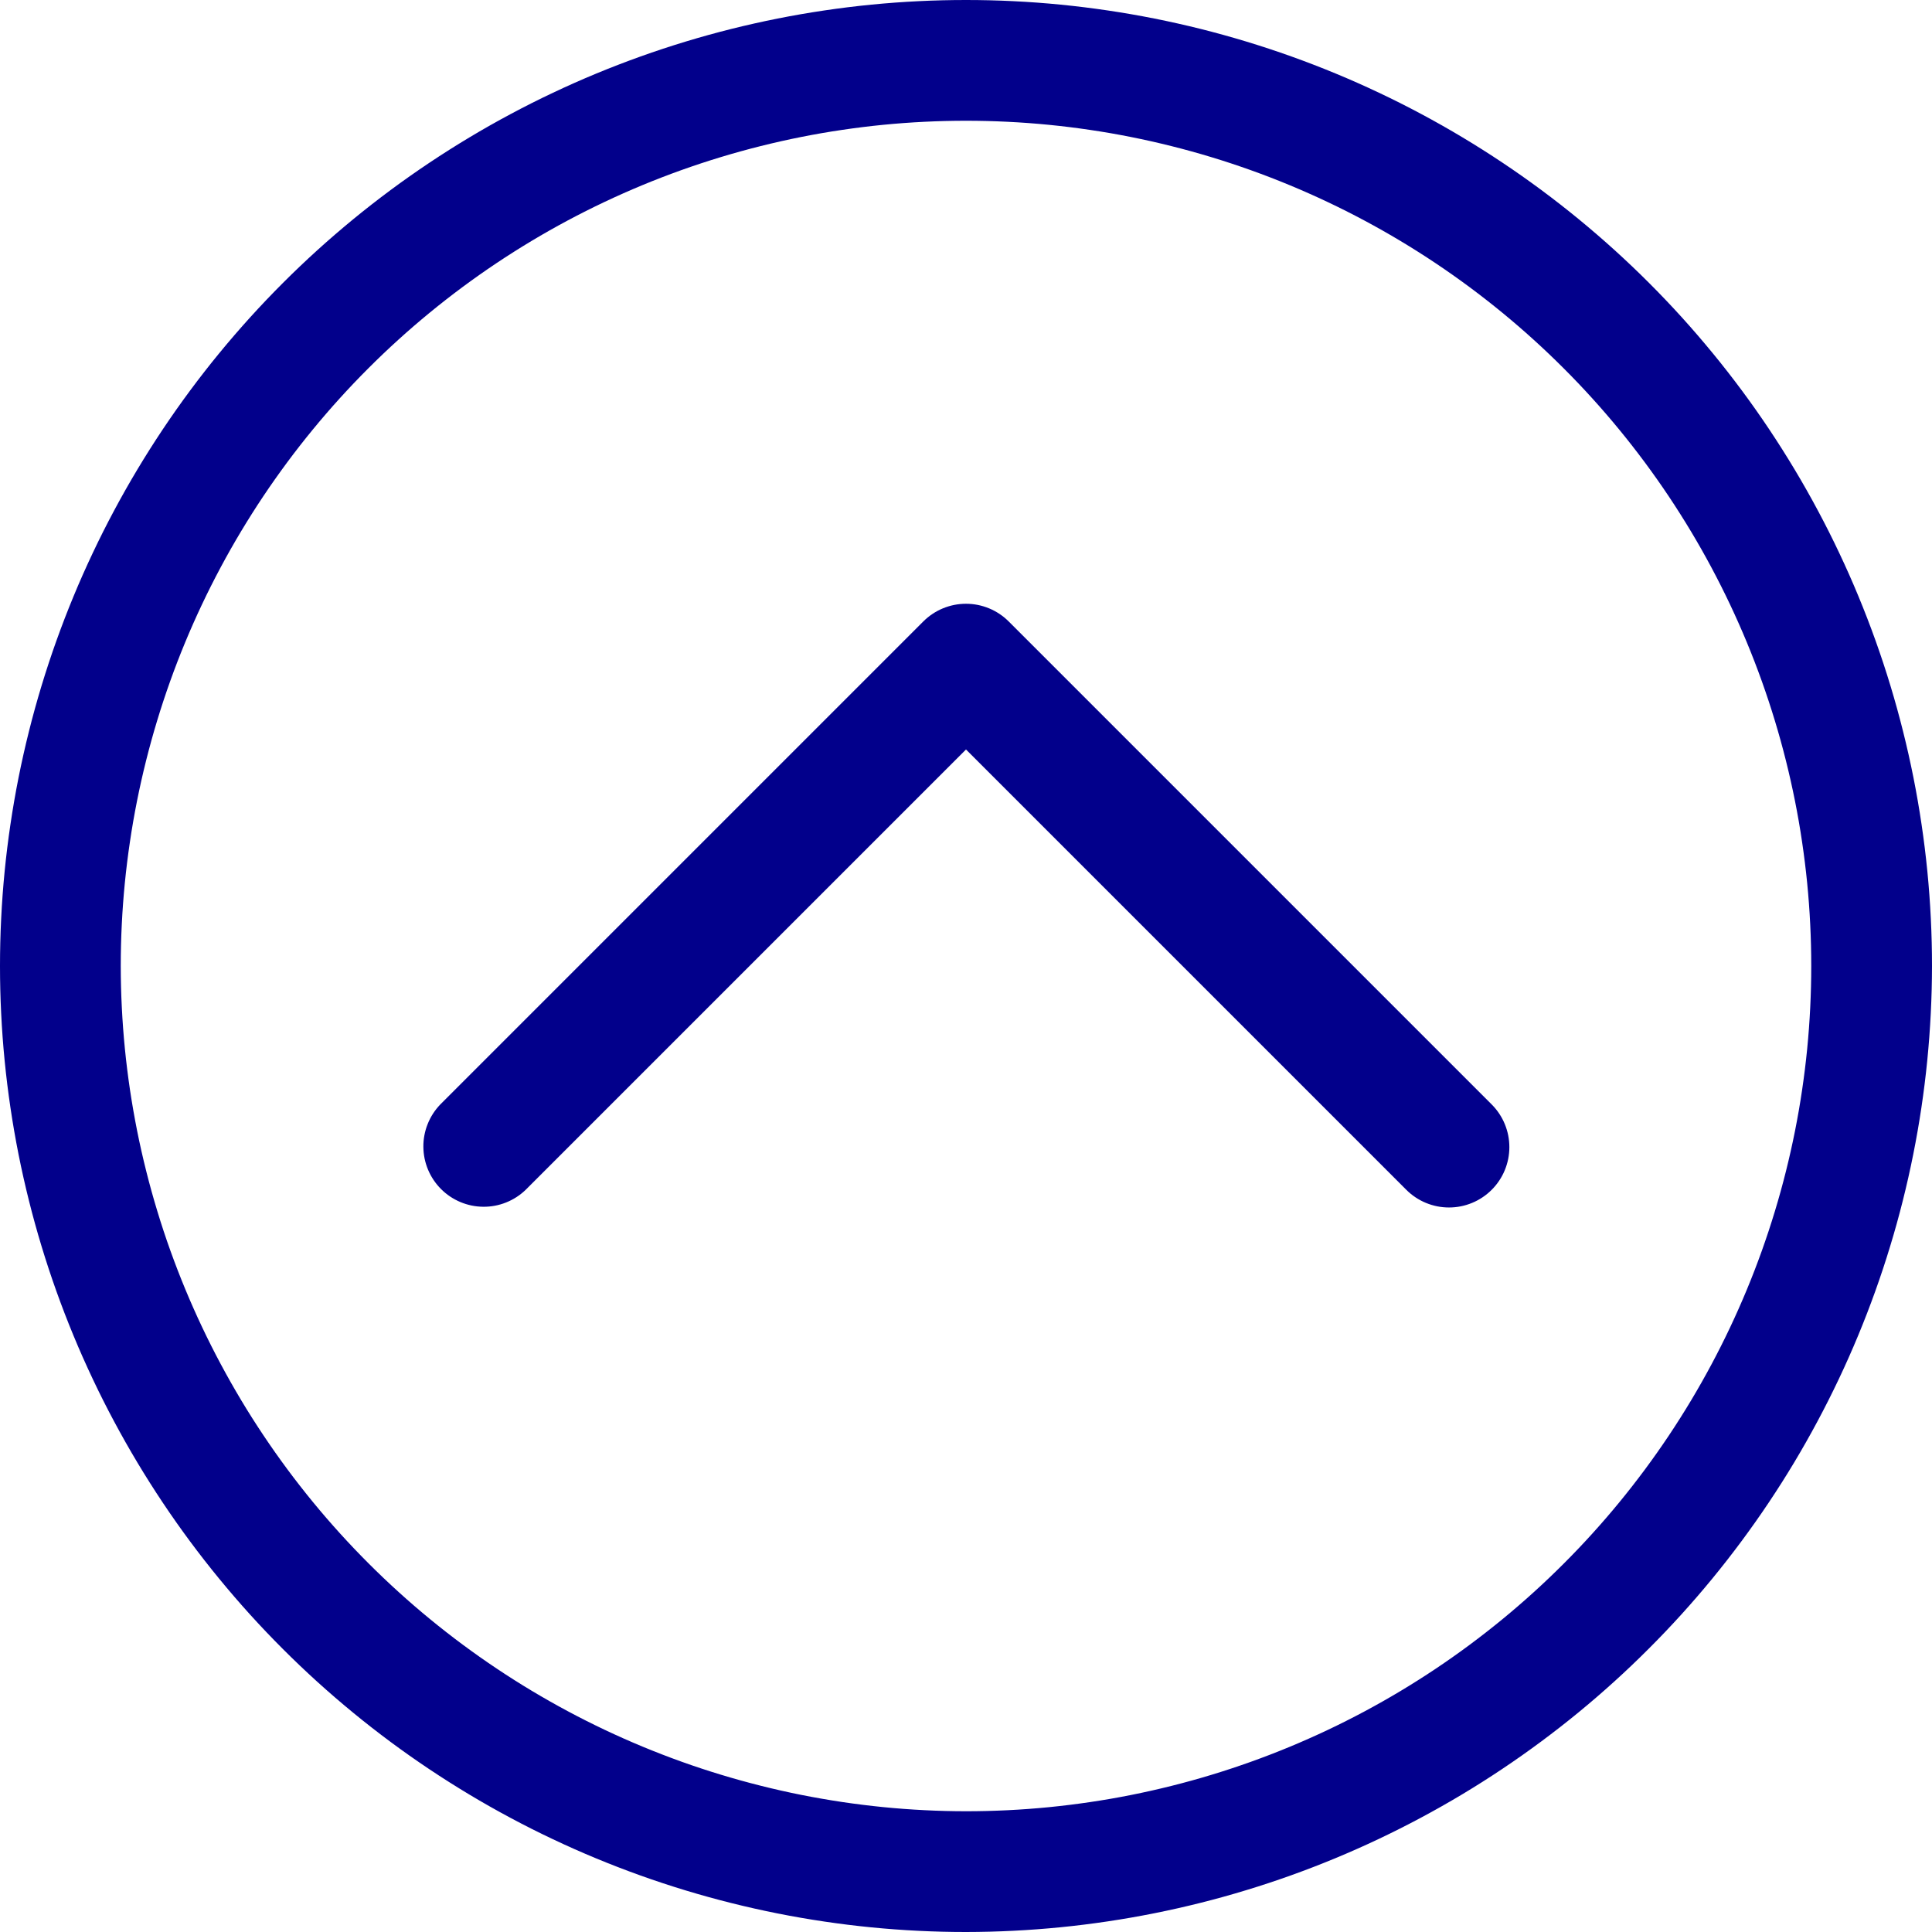
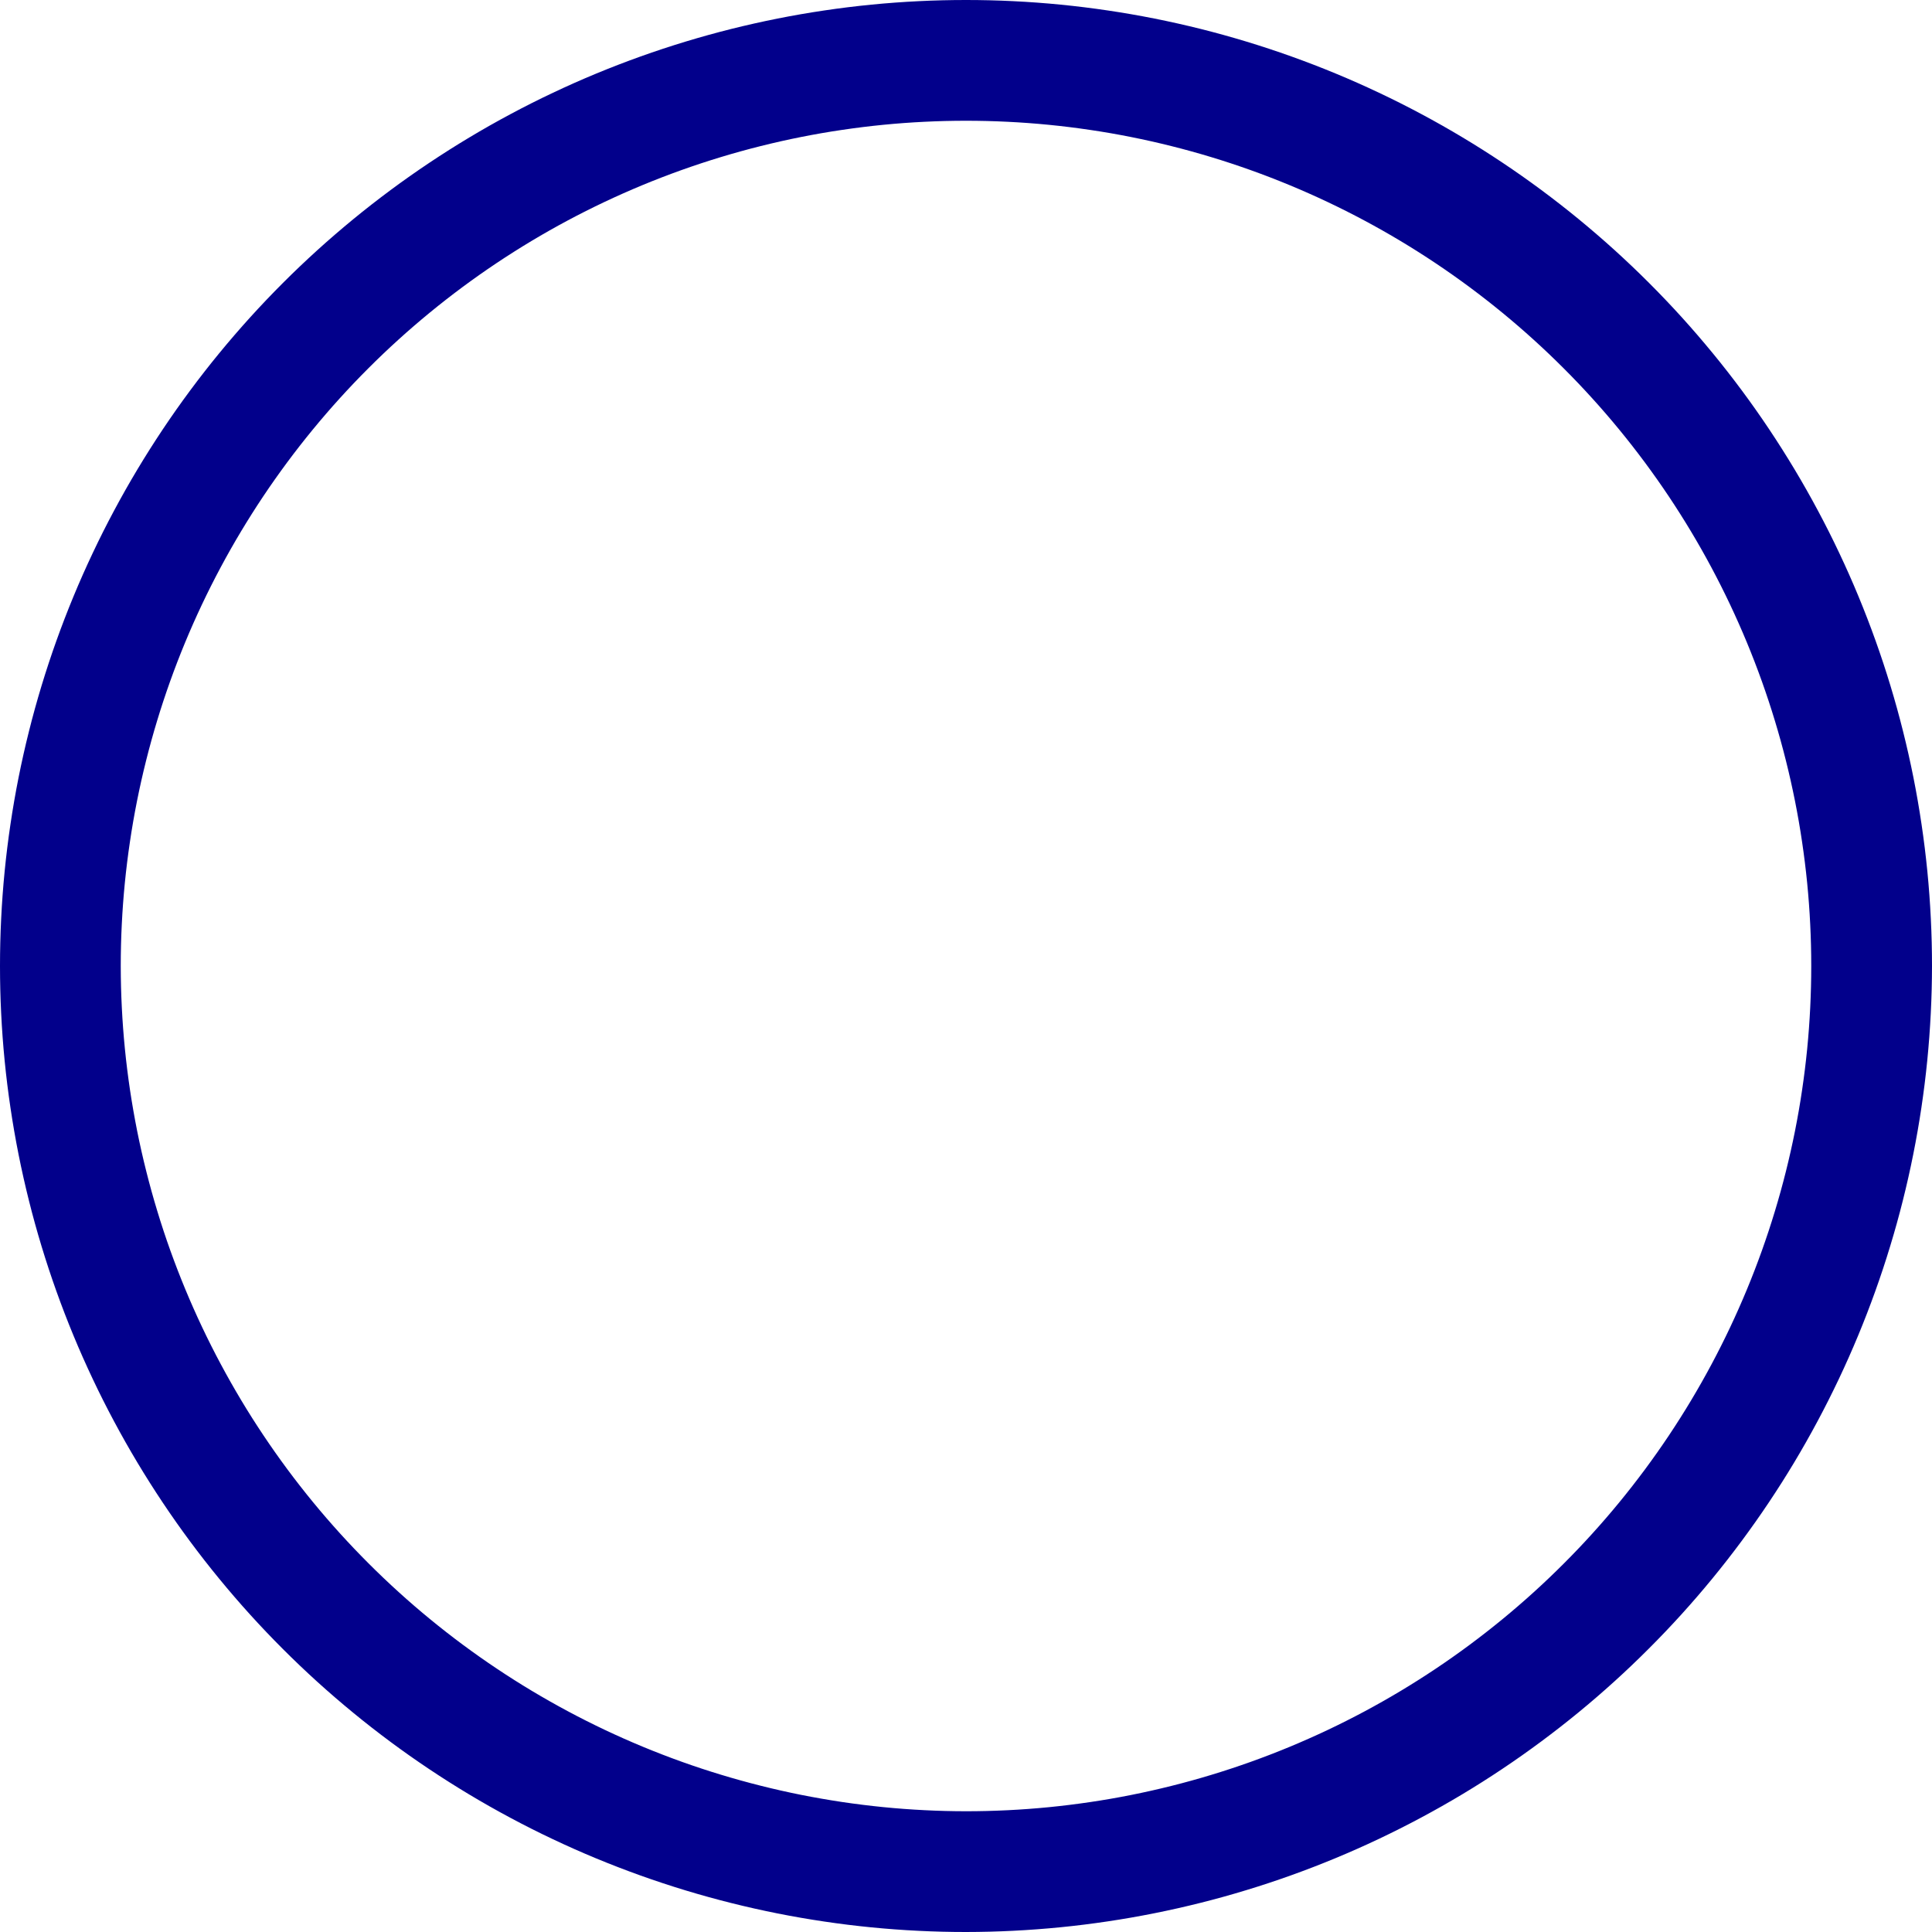
<svg xmlns="http://www.w3.org/2000/svg" width="375" viewBox="0 0 375 375" height="375" version="1.0">
  <path fill="#02008B" d="M 375 187.5 C 375 184.43 374.926 181.363 374.773 178.301 C 374.625 175.234 374.398 172.176 374.098 169.121 C 373.797 166.066 373.422 163.023 372.969 159.988 C 372.52 156.953 371.996 153.93 371.398 150.922 C 370.797 147.91 370.125 144.918 369.379 141.941 C 368.637 138.965 367.816 136.008 366.926 133.07 C 366.035 130.137 365.074 127.223 364.039 124.332 C 363.004 121.445 361.902 118.582 360.727 115.746 C 359.555 112.91 358.309 110.105 356.996 107.332 C 355.688 104.559 354.309 101.82 352.859 99.113 C 351.414 96.406 349.902 93.738 348.324 91.105 C 346.746 88.473 345.105 85.883 343.402 83.332 C 341.695 80.777 339.93 78.27 338.102 75.805 C 336.273 73.34 334.387 70.922 332.438 68.551 C 330.492 66.18 328.488 63.855 326.43 61.582 C 324.367 59.309 322.254 57.086 320.082 54.918 C 317.914 52.746 315.691 50.633 313.418 48.57 C 311.145 46.512 308.82 44.508 306.449 42.559 C 304.078 40.613 301.66 38.727 299.195 36.898 C 296.73 35.07 294.223 33.305 291.668 31.598 C 289.117 29.895 286.527 28.254 283.895 26.676 C 281.262 25.098 278.594 23.586 275.887 22.141 C 273.18 20.691 270.441 19.312 267.668 18.004 C 264.895 16.691 262.09 15.445 259.254 14.273 C 256.418 13.098 253.555 11.996 250.668 10.961 C 247.777 9.926 244.863 8.965 241.93 8.074 C 238.992 7.184 236.035 6.363 233.059 5.617 C 230.082 4.875 227.09 4.203 224.078 3.602 C 221.07 3.004 218.047 2.48 215.012 2.031 C 211.977 1.578 208.934 1.203 205.879 0.902 C 202.824 0.602 199.766 0.375 196.699 0.227 C 193.637 0.074 190.57 0 187.5 0 C 184.43 0 181.363 0.074 178.301 0.227 C 175.234 0.375 172.176 0.602 169.121 0.902 C 166.066 1.203 163.023 1.578 159.988 2.031 C 156.953 2.48 153.93 3.004 150.922 3.602 C 147.91 4.203 144.918 4.875 141.941 5.617 C 138.965 6.363 136.008 7.184 133.07 8.074 C 130.137 8.965 127.223 9.926 124.332 10.961 C 121.445 11.996 118.582 13.098 115.746 14.273 C 112.91 15.445 110.105 16.691 107.332 18.004 C 104.559 19.312 101.82 20.691 99.113 22.141 C 96.406 23.586 93.738 25.098 91.105 26.676 C 88.473 28.254 85.883 29.895 83.332 31.598 C 80.777 33.305 78.27 35.07 75.805 36.898 C 73.34 38.727 70.922 40.613 68.551 42.559 C 66.18 44.508 63.855 46.512 61.582 48.57 C 59.309 50.633 57.086 52.746 54.918 54.918 C 52.746 57.086 50.633 59.309 48.57 61.582 C 46.512 63.855 44.508 66.18 42.559 68.551 C 40.613 70.922 38.727 73.34 36.898 75.805 C 35.07 78.27 33.305 80.777 31.598 83.332 C 29.895 85.883 28.254 88.473 26.676 91.105 C 25.098 93.738 23.586 96.406 22.141 99.113 C 20.691 101.82 19.312 104.559 18.004 107.332 C 16.691 110.105 15.445 112.91 14.273 115.746 C 13.098 118.582 11.996 121.445 10.961 124.332 C 9.926 127.223 8.965 130.137 8.074 133.07 C 7.184 136.008 6.363 138.965 5.621 141.941 C 4.875 144.918 4.203 147.91 3.602 150.922 C 3.004 153.93 2.48 156.953 2.031 159.988 C 1.578 163.023 1.203 166.066 0.902 169.121 C 0.602 172.176 0.375 175.234 0.227 178.301 C 0.074 181.363 0 184.43 0 187.5 C 0 190.57 0.074 193.637 0.227 196.699 C 0.375 199.766 0.602 202.824 0.902 205.879 C 1.203 208.934 1.578 211.977 2.031 215.012 C 2.48 218.047 3.004 221.07 3.602 224.078 C 4.203 227.09 4.875 230.082 5.621 233.059 C 6.363 236.035 7.184 238.992 8.074 241.93 C 8.965 244.863 9.926 247.777 10.961 250.668 C 11.996 253.555 13.098 256.418 14.273 259.254 C 15.445 262.09 16.691 264.891 18.004 267.668 C 19.312 270.441 20.691 273.18 22.141 275.887 C 23.586 278.594 25.098 281.262 26.676 283.895 C 28.254 286.527 29.895 289.117 31.598 291.668 C 33.305 294.223 35.07 296.73 36.898 299.195 C 38.727 301.66 40.613 304.078 42.562 306.449 C 44.508 308.82 46.512 311.145 48.57 313.418 C 50.633 315.691 52.746 317.914 54.918 320.082 C 57.086 322.254 59.309 324.367 61.582 326.43 C 63.855 328.488 66.18 330.492 68.551 332.438 C 70.922 334.387 73.34 336.273 75.805 338.102 C 78.27 339.93 80.777 341.695 83.332 343.402 C 85.883 345.105 88.473 346.746 91.105 348.324 C 93.738 349.902 96.406 351.414 99.113 352.859 C 101.82 354.309 104.559 355.688 107.332 356.996 C 110.105 358.309 112.91 359.555 115.746 360.727 C 118.582 361.902 121.445 363.004 124.332 364.039 C 127.223 365.074 130.137 366.035 133.07 366.926 C 136.008 367.816 138.965 368.637 141.941 369.379 C 144.918 370.125 147.91 370.797 150.922 371.398 C 153.93 371.996 156.953 372.52 159.988 372.969 C 163.023 373.422 166.066 373.797 169.121 374.098 C 172.176 374.398 175.234 374.625 178.301 374.773 C 181.363 374.926 184.43 375 187.5 375 C 190.566 374.996 193.633 374.918 196.695 374.762 C 199.762 374.609 202.82 374.379 205.871 374.078 C 208.922 373.773 211.969 373.395 215 372.941 C 218.035 372.488 221.055 371.961 224.062 371.359 C 227.07 370.758 230.062 370.086 233.039 369.336 C 236.016 368.59 238.969 367.77 241.902 366.875 C 244.84 365.984 247.75 365.02 250.637 363.984 C 253.523 362.949 256.387 361.844 259.219 360.668 C 262.051 359.492 264.855 358.25 267.629 356.934 C 270.398 355.621 273.137 354.242 275.844 352.793 C 278.547 351.348 281.215 349.836 283.848 348.258 C 286.477 346.68 289.066 345.039 291.617 343.332 C 294.168 341.629 296.672 339.859 299.137 338.031 C 301.602 336.203 304.02 334.316 306.391 332.371 C 308.762 330.426 311.082 328.422 313.355 326.363 C 315.629 324.301 317.848 322.188 320.016 320.016 C 322.188 317.848 324.301 315.629 326.363 313.355 C 328.422 311.082 330.426 308.762 332.371 306.391 C 334.316 304.02 336.203 301.602 338.031 299.137 C 339.859 296.672 341.629 294.168 343.332 291.617 C 345.039 289.066 346.68 286.477 348.258 283.848 C 349.836 281.215 351.348 278.547 352.793 275.844 C 354.242 273.137 355.621 270.398 356.934 267.629 C 358.25 264.855 359.492 262.051 360.668 259.219 C 361.844 256.387 362.949 253.523 363.984 250.637 C 365.02 247.75 365.984 244.84 366.875 241.902 C 367.77 238.969 368.59 236.016 369.336 233.039 C 370.086 230.062 370.758 227.07 371.359 224.062 C 371.961 221.055 372.488 218.035 372.941 215 C 373.395 211.969 373.773 208.922 374.078 205.871 C 374.379 202.82 374.609 199.762 374.762 196.695 C 374.918 193.633 374.996 190.566 375 187.5 Z M 23.438 187.5 C 23.438 184.816 23.504 182.133 23.637 179.449 C 23.766 176.77 23.965 174.09 24.227 171.418 C 24.492 168.746 24.82 166.082 25.215 163.426 C 25.605 160.77 26.066 158.125 26.59 155.492 C 27.113 152.859 27.703 150.242 28.355 147.637 C 29.008 145.031 29.723 142.445 30.504 139.875 C 31.281 137.305 32.125 134.758 33.027 132.23 C 33.934 129.699 34.898 127.195 35.926 124.715 C 36.953 122.234 38.043 119.781 39.188 117.355 C 40.336 114.926 41.543 112.531 42.809 110.16 C 44.074 107.793 45.398 105.457 46.777 103.156 C 48.16 100.852 49.594 98.586 51.086 96.352 C 52.578 94.121 54.125 91.926 55.723 89.77 C 57.324 87.613 58.977 85.496 60.68 83.418 C 62.383 81.344 64.133 79.312 65.938 77.324 C 67.742 75.332 69.59 73.391 71.492 71.492 C 73.391 69.59 75.332 67.742 77.324 65.938 C 79.312 64.133 81.344 62.383 83.418 60.68 C 85.496 58.977 87.613 57.324 89.77 55.723 C 91.926 54.125 94.121 52.578 96.352 51.086 C 98.586 49.594 100.852 48.16 103.156 46.777 C 105.457 45.398 107.793 44.074 110.16 42.809 C 112.531 41.543 114.926 40.336 117.355 39.188 C 119.781 38.043 122.234 36.953 124.715 35.926 C 127.195 34.898 129.699 33.934 132.23 33.027 C 134.758 32.125 137.305 31.281 139.875 30.504 C 142.445 29.723 145.031 29.008 147.637 28.355 C 150.242 27.703 152.859 27.113 155.492 26.59 C 158.125 26.066 160.77 25.605 163.426 25.215 C 166.082 24.82 168.746 24.492 171.418 24.227 C 174.09 23.965 176.77 23.766 179.449 23.637 C 182.133 23.504 184.816 23.438 187.5 23.438 C 190.184 23.438 192.867 23.504 195.551 23.637 C 198.23 23.766 200.91 23.965 203.582 24.227 C 206.254 24.492 208.918 24.82 211.574 25.215 C 214.23 25.605 216.875 26.066 219.508 26.59 C 222.141 27.113 224.758 27.703 227.363 28.355 C 229.969 29.008 232.555 29.723 235.125 30.504 C 237.695 31.281 240.242 32.125 242.77 33.027 C 245.301 33.934 247.805 34.898 250.285 35.926 C 252.766 36.953 255.219 38.043 257.645 39.188 C 260.074 40.336 262.469 41.543 264.84 42.809 C 267.207 44.074 269.543 45.398 271.844 46.777 C 274.148 48.16 276.414 49.594 278.648 51.086 C 280.879 52.578 283.074 54.125 285.23 55.723 C 287.387 57.324 289.504 58.977 291.582 60.68 C 293.656 62.383 295.688 64.133 297.676 65.938 C 299.668 67.742 301.609 69.59 303.508 71.492 C 305.41 73.391 307.258 75.332 309.062 77.324 C 310.867 79.312 312.617 81.344 314.32 83.418 C 316.023 85.496 317.676 87.613 319.277 89.77 C 320.875 91.926 322.422 94.121 323.914 96.352 C 325.406 98.586 326.84 100.852 328.223 103.156 C 329.602 105.457 330.926 107.793 332.191 110.16 C 333.457 112.531 334.664 114.926 335.812 117.355 C 336.957 119.781 338.047 122.234 339.074 124.715 C 340.102 127.195 341.066 129.699 341.973 132.23 C 342.875 134.758 343.719 137.305 344.496 139.875 C 345.277 142.445 345.992 145.031 346.645 147.637 C 347.297 150.242 347.887 152.859 348.41 155.492 C 348.934 158.125 349.395 160.77 349.785 163.426 C 350.18 166.082 350.508 168.746 350.773 171.418 C 351.035 174.09 351.234 176.77 351.363 179.449 C 351.496 182.133 351.562 184.816 351.562 187.5 C 351.562 190.184 351.496 192.867 351.363 195.551 C 351.234 198.23 351.035 200.91 350.773 203.582 C 350.508 206.254 350.18 208.918 349.785 211.574 C 349.395 214.23 348.934 216.875 348.41 219.508 C 347.887 222.141 347.297 224.758 346.645 227.363 C 345.992 229.969 345.277 232.555 344.496 235.125 C 343.719 237.695 342.875 240.242 341.973 242.77 C 341.066 245.301 340.102 247.805 339.074 250.285 C 338.047 252.766 336.957 255.219 335.812 257.645 C 334.664 260.074 333.457 262.469 332.191 264.84 C 330.926 267.207 329.602 269.543 328.223 271.844 C 326.84 274.148 325.406 276.414 323.914 278.648 C 322.422 280.879 320.875 283.074 319.277 285.23 C 317.676 287.387 316.023 289.504 314.32 291.582 C 312.617 293.656 310.867 295.688 309.062 297.676 C 307.258 299.668 305.41 301.609 303.508 303.508 C 301.609 305.41 299.668 307.258 297.676 309.062 C 295.688 310.867 293.656 312.617 291.582 314.32 C 289.504 316.023 287.387 317.676 285.23 319.277 C 283.074 320.875 280.879 322.422 278.648 323.914 C 276.414 325.406 274.148 326.84 271.844 328.223 C 269.543 329.602 267.207 330.926 264.84 332.191 C 262.469 333.457 260.074 334.664 257.645 335.812 C 255.219 336.957 252.766 338.047 250.285 339.074 C 247.805 340.102 245.301 341.066 242.77 341.973 C 240.242 342.875 237.695 343.719 235.125 344.496 C 232.555 345.277 229.969 345.992 227.363 346.645 C 224.758 347.297 222.141 347.887 219.508 348.41 C 216.875 348.934 214.23 349.395 211.574 349.785 C 208.918 350.18 206.254 350.508 203.582 350.773 C 200.91 351.035 198.23 351.234 195.551 351.363 C 192.867 351.496 190.184 351.562 187.5 351.562 C 184.816 351.559 182.133 351.492 179.453 351.355 C 176.773 351.223 174.094 351.023 171.426 350.758 C 168.754 350.492 166.09 350.16 163.438 349.766 C 160.781 349.367 158.137 348.906 155.504 348.383 C 152.871 347.855 150.254 347.266 147.652 346.609 C 145.047 345.957 142.461 345.238 139.895 344.457 C 137.328 343.68 134.777 342.836 132.254 341.93 C 129.727 341.023 127.223 340.055 124.742 339.027 C 122.266 338 119.812 336.91 117.387 335.762 C 114.961 334.613 112.562 333.406 110.195 332.137 C 107.828 330.871 105.496 329.547 103.191 328.168 C 100.891 326.789 98.625 325.352 96.395 323.859 C 94.16 322.367 91.969 320.82 89.812 319.223 C 87.656 317.621 85.543 315.973 83.469 314.27 C 81.391 312.566 79.359 310.812 77.371 309.008 C 75.383 307.207 73.441 305.355 71.543 303.457 C 69.645 301.559 67.793 299.617 65.992 297.629 C 64.188 295.641 62.434 293.609 60.73 291.531 C 59.027 289.457 57.379 287.344 55.777 285.188 C 54.18 283.031 52.633 280.84 51.141 278.605 C 49.648 276.375 48.211 274.109 46.832 271.809 C 45.453 269.504 44.129 267.172 42.863 264.805 C 41.594 262.438 40.387 260.039 39.238 257.613 C 38.09 255.188 37 252.734 35.973 250.258 C 34.945 247.777 33.977 245.273 33.07 242.746 C 32.164 240.223 31.32 237.672 30.543 235.105 C 29.762 232.539 29.043 229.953 28.391 227.348 C 27.734 224.746 27.145 222.129 26.617 219.496 C 26.094 216.863 25.633 214.219 25.234 211.562 C 24.84 208.91 24.508 206.246 24.242 203.574 C 23.977 200.906 23.777 198.227 23.645 195.547 C 23.508 192.867 23.441 190.184 23.438 187.5 Z M 23.438 187.5" />
-   <path fill="#02008B" d="M 289.535 230.941 C 290.078 230.398 290.566 229.805 290.992 229.164 C 291.418 228.527 291.781 227.852 292.074 227.141 C 292.367 226.43 292.59 225.695 292.742 224.941 C 292.891 224.188 292.965 223.426 292.965 222.656 C 292.965 221.887 292.891 221.125 292.742 220.371 C 292.59 219.617 292.367 218.883 292.074 218.172 C 291.781 217.461 291.418 216.785 290.992 216.148 C 290.566 215.508 290.078 214.914 289.535 214.371 L 195.785 120.621 C 195.242 120.078 194.648 119.59 194.008 119.164 C 193.371 118.738 192.695 118.375 191.984 118.082 C 191.273 117.789 190.539 117.566 189.785 117.414 C 189.031 117.266 188.27 117.191 187.5 117.191 C 186.73 117.191 185.969 117.266 185.215 117.414 C 184.461 117.566 183.727 117.789 183.016 118.082 C 182.305 118.375 181.629 118.738 180.992 119.164 C 180.352 119.59 179.758 120.078 179.215 120.621 L 85.465 214.371 C 84.938 214.918 84.465 215.512 84.051 216.152 C 83.641 216.789 83.293 217.461 83.012 218.168 C 82.727 218.875 82.516 219.602 82.375 220.352 C 82.234 221.098 82.168 221.852 82.176 222.613 C 82.184 223.375 82.262 224.129 82.414 224.875 C 82.57 225.617 82.793 226.344 83.086 227.043 C 83.383 227.746 83.742 228.414 84.164 229.043 C 84.59 229.676 85.07 230.262 85.609 230.797 C 86.145 231.336 86.73 231.816 87.363 232.242 C 87.996 232.664 88.66 233.023 89.363 233.32 C 90.062 233.613 90.789 233.836 91.531 233.992 C 92.277 234.145 93.031 234.223 93.793 234.23 C 94.555 234.238 95.309 234.172 96.055 234.031 C 96.805 233.891 97.531 233.68 98.238 233.395 C 98.945 233.113 99.617 232.766 100.254 232.355 C 100.895 231.941 101.488 231.469 102.035 230.941 L 187.5 145.477 L 272.965 230.941 C 273.508 231.484 274.102 231.973 274.742 232.398 C 275.379 232.824 276.055 233.188 276.766 233.48 C 277.477 233.773 278.211 233.996 278.965 234.148 C 279.719 234.297 280.48 234.371 281.25 234.371 C 282.02 234.371 282.781 234.297 283.535 234.148 C 284.289 233.996 285.023 233.773 285.734 233.48 C 286.445 233.188 287.121 232.824 287.758 232.398 C 288.398 231.973 288.992 231.484 289.535 230.941 Z M 289.535 230.941" />
</svg>